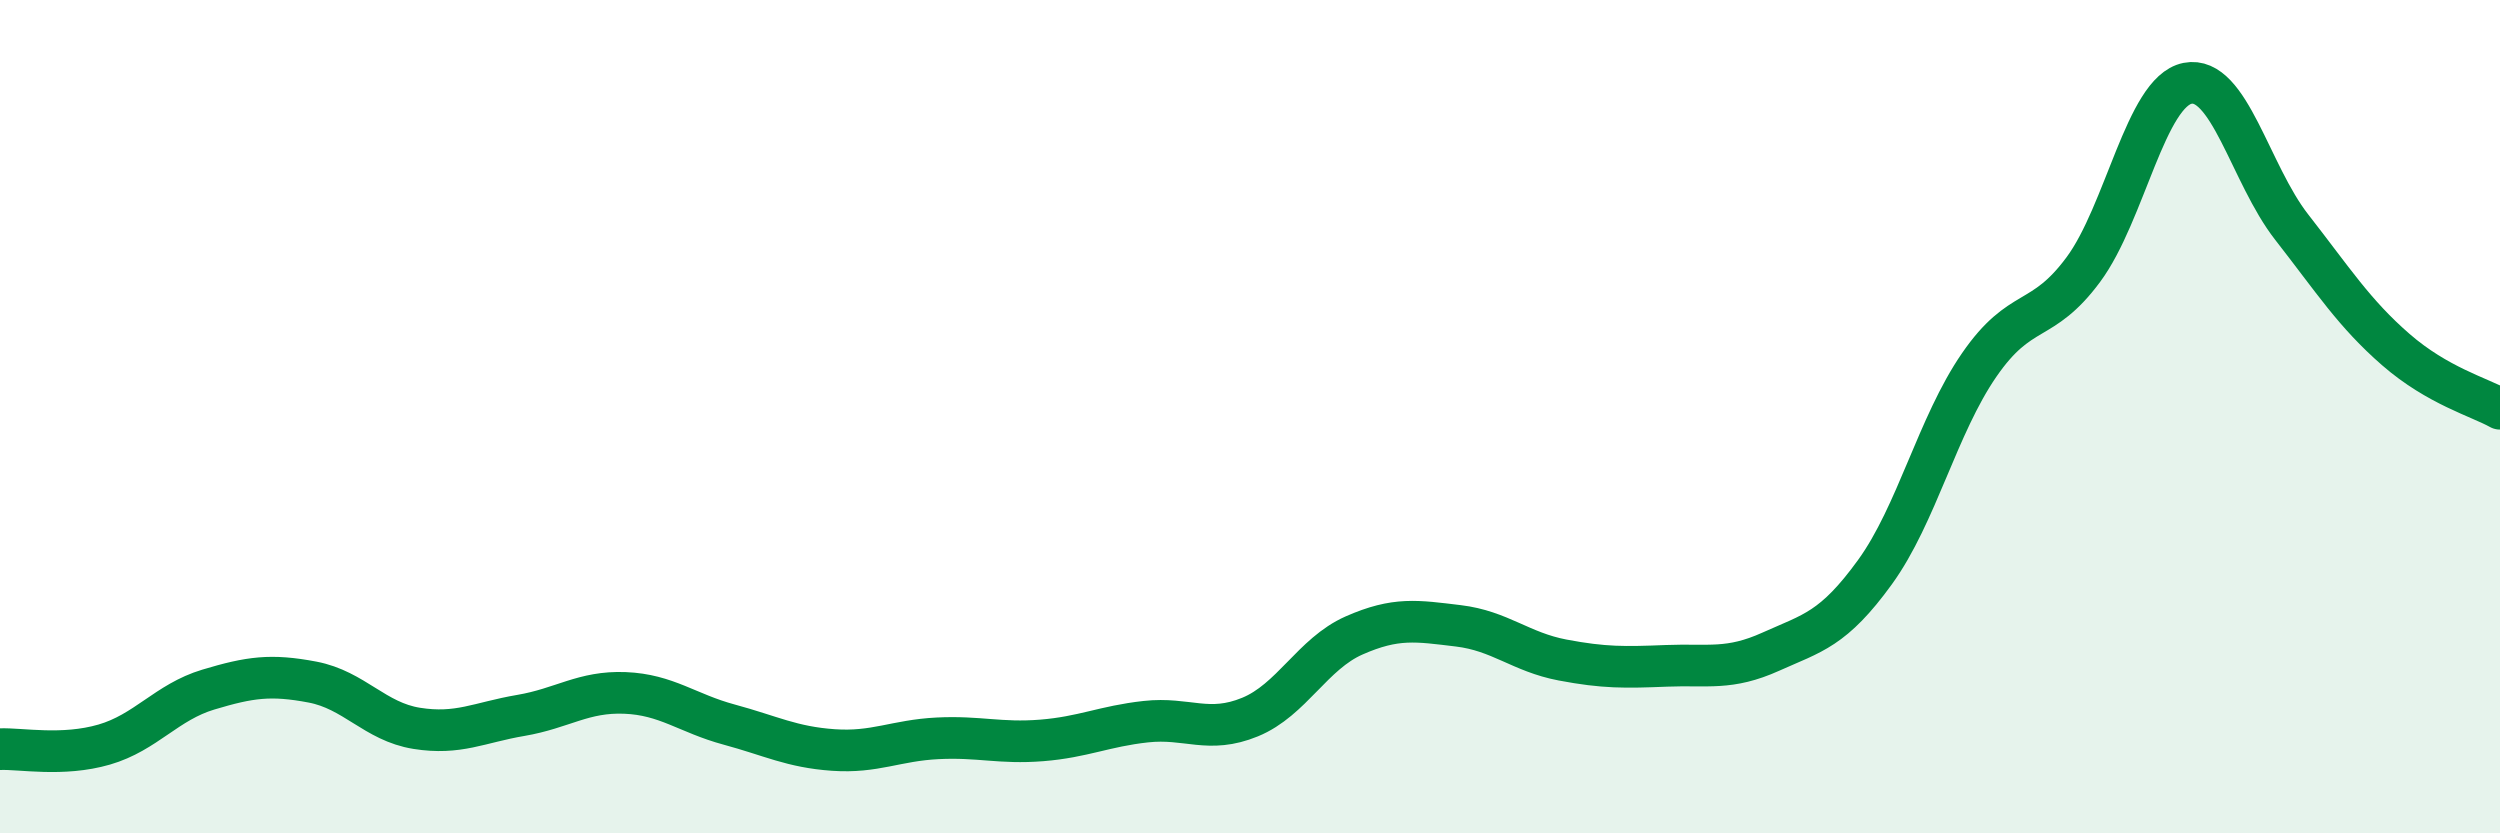
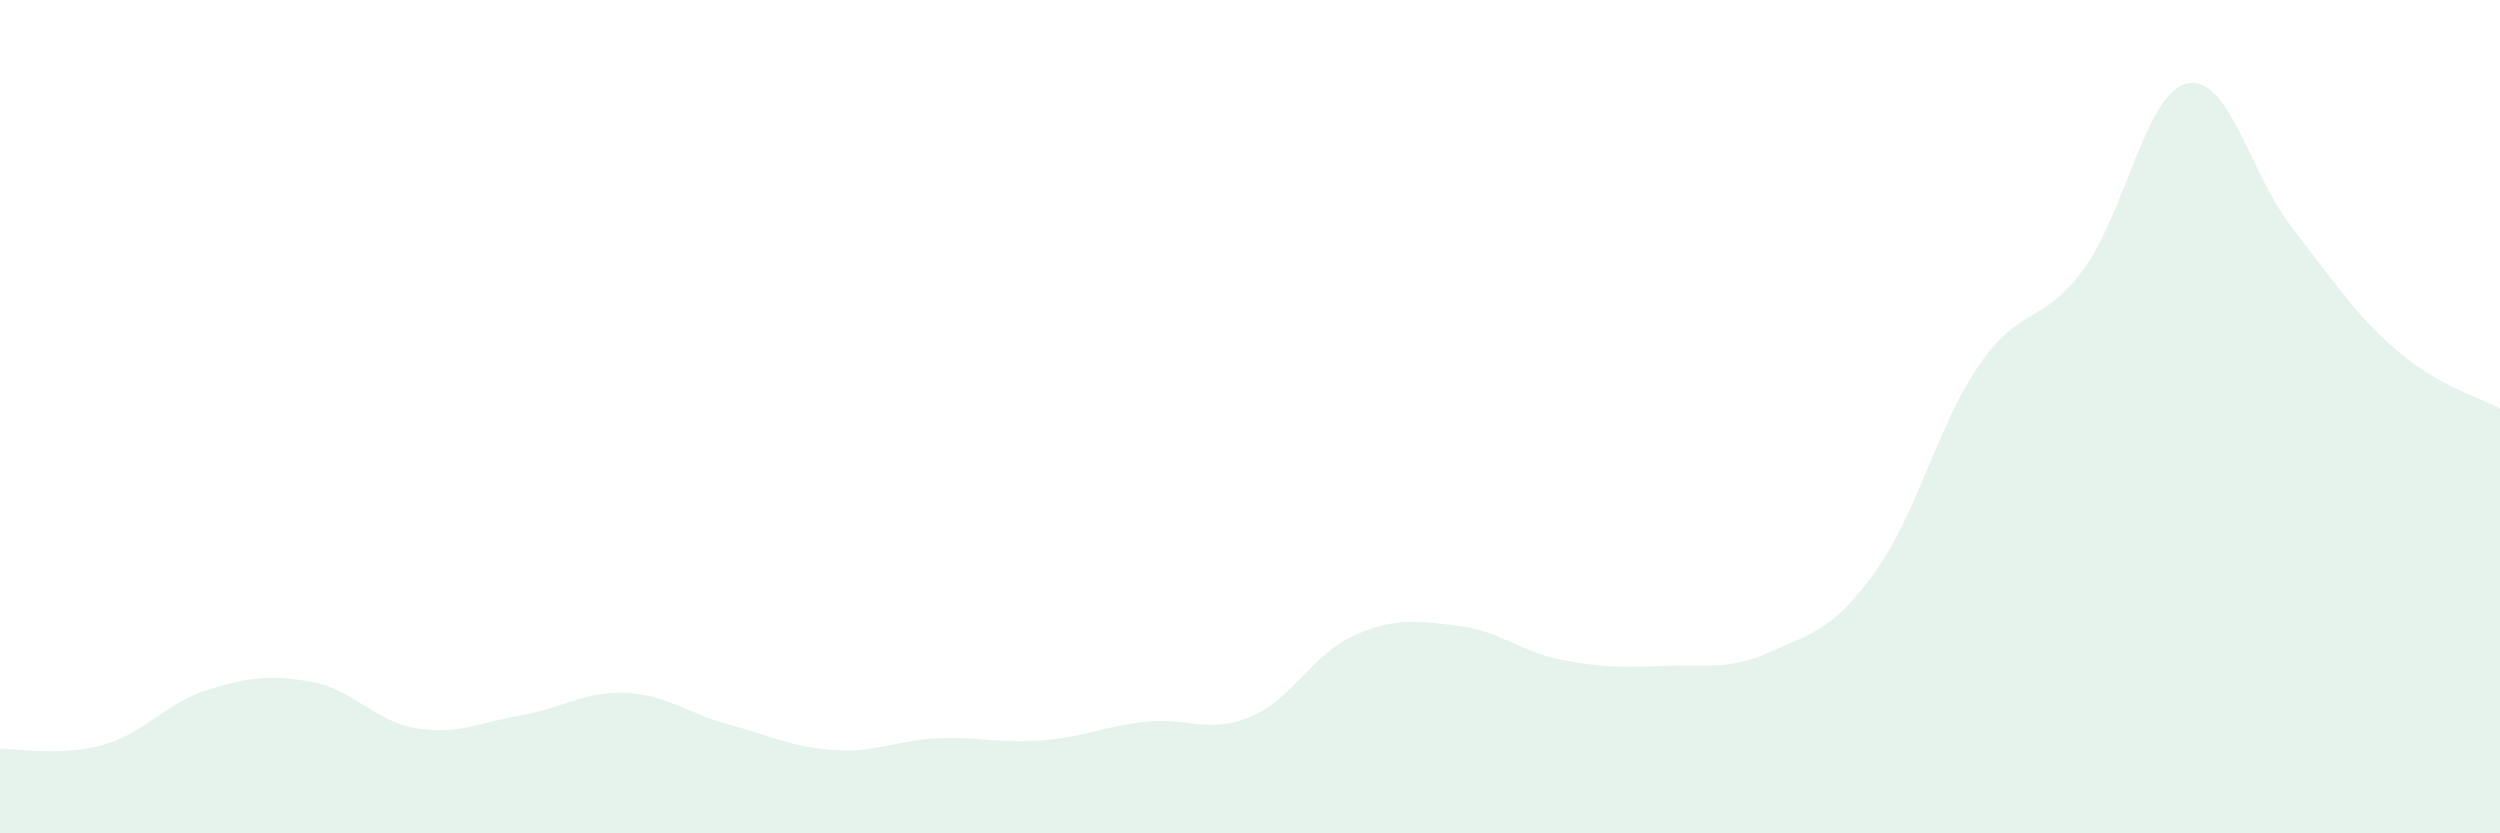
<svg xmlns="http://www.w3.org/2000/svg" width="60" height="20" viewBox="0 0 60 20">
  <path d="M 0,17.98 C 0.5,17.96 1.5,18.16 2.5,17.87 C 3.5,17.58 4,16.85 5,16.55 C 6,16.25 6.5,16.18 7.5,16.37 C 8.5,16.56 9,17.32 10,17.48 C 11,17.64 11.5,17.34 12.5,17.17 C 13.5,17 14,16.59 15,16.63 C 16,16.67 16.5,17.12 17.5,17.39 C 18.5,17.66 19,17.93 20,18 C 21,18.07 21.5,17.77 22.5,17.72 C 23.5,17.67 24,17.85 25,17.77 C 26,17.69 26.5,17.43 27.5,17.32 C 28.5,17.21 29,17.62 30,17.21 C 31,16.8 31.5,15.69 32.5,15.25 C 33.5,14.81 34,14.9 35,15.02 C 36,15.14 36.5,15.65 37.5,15.84 C 38.5,16.03 39,16.02 40,15.98 C 41,15.94 41.5,16.09 42.5,15.64 C 43.5,15.19 44,15.11 45,13.73 C 46,12.35 46.5,10.21 47.5,8.76 C 48.5,7.31 49,7.82 50,6.47 C 51,5.12 51.5,2.2 52.5,2 C 53.5,1.8 54,4.17 55,5.45 C 56,6.73 56.5,7.52 57.5,8.39 C 58.5,9.26 59.5,9.53 60,9.81L60 20L0 20Z" fill="#008740" opacity="0.1" stroke-linecap="round" stroke-linejoin="round" />
-   <path d="M 0,17.98 C 0.5,17.96 1.5,18.16 2.5,17.87 C 3.5,17.58 4,16.85 5,16.55 C 6,16.25 6.5,16.18 7.5,16.37 C 8.5,16.56 9,17.32 10,17.48 C 11,17.64 11.5,17.34 12.5,17.17 C 13.5,17 14,16.59 15,16.63 C 16,16.67 16.5,17.12 17.5,17.39 C 18.5,17.66 19,17.93 20,18 C 21,18.07 21.5,17.77 22.5,17.72 C 23.5,17.67 24,17.85 25,17.77 C 26,17.69 26.5,17.43 27.5,17.32 C 28.5,17.21 29,17.62 30,17.21 C 31,16.8 31.5,15.69 32.5,15.25 C 33.5,14.81 34,14.9 35,15.02 C 36,15.14 36.5,15.65 37.5,15.84 C 38.5,16.03 39,16.02 40,15.98 C 41,15.94 41.5,16.09 42.5,15.64 C 43.5,15.19 44,15.11 45,13.73 C 46,12.35 46.5,10.21 47.5,8.76 C 48.5,7.31 49,7.82 50,6.47 C 51,5.12 51.5,2.2 52.5,2 C 53.5,1.8 54,4.17 55,5.45 C 56,6.73 56.5,7.52 57.5,8.39 C 58.5,9.26 59.5,9.53 60,9.81" stroke="#008740" stroke-width="1" fill="none" stroke-linecap="round" stroke-linejoin="round" />
</svg>